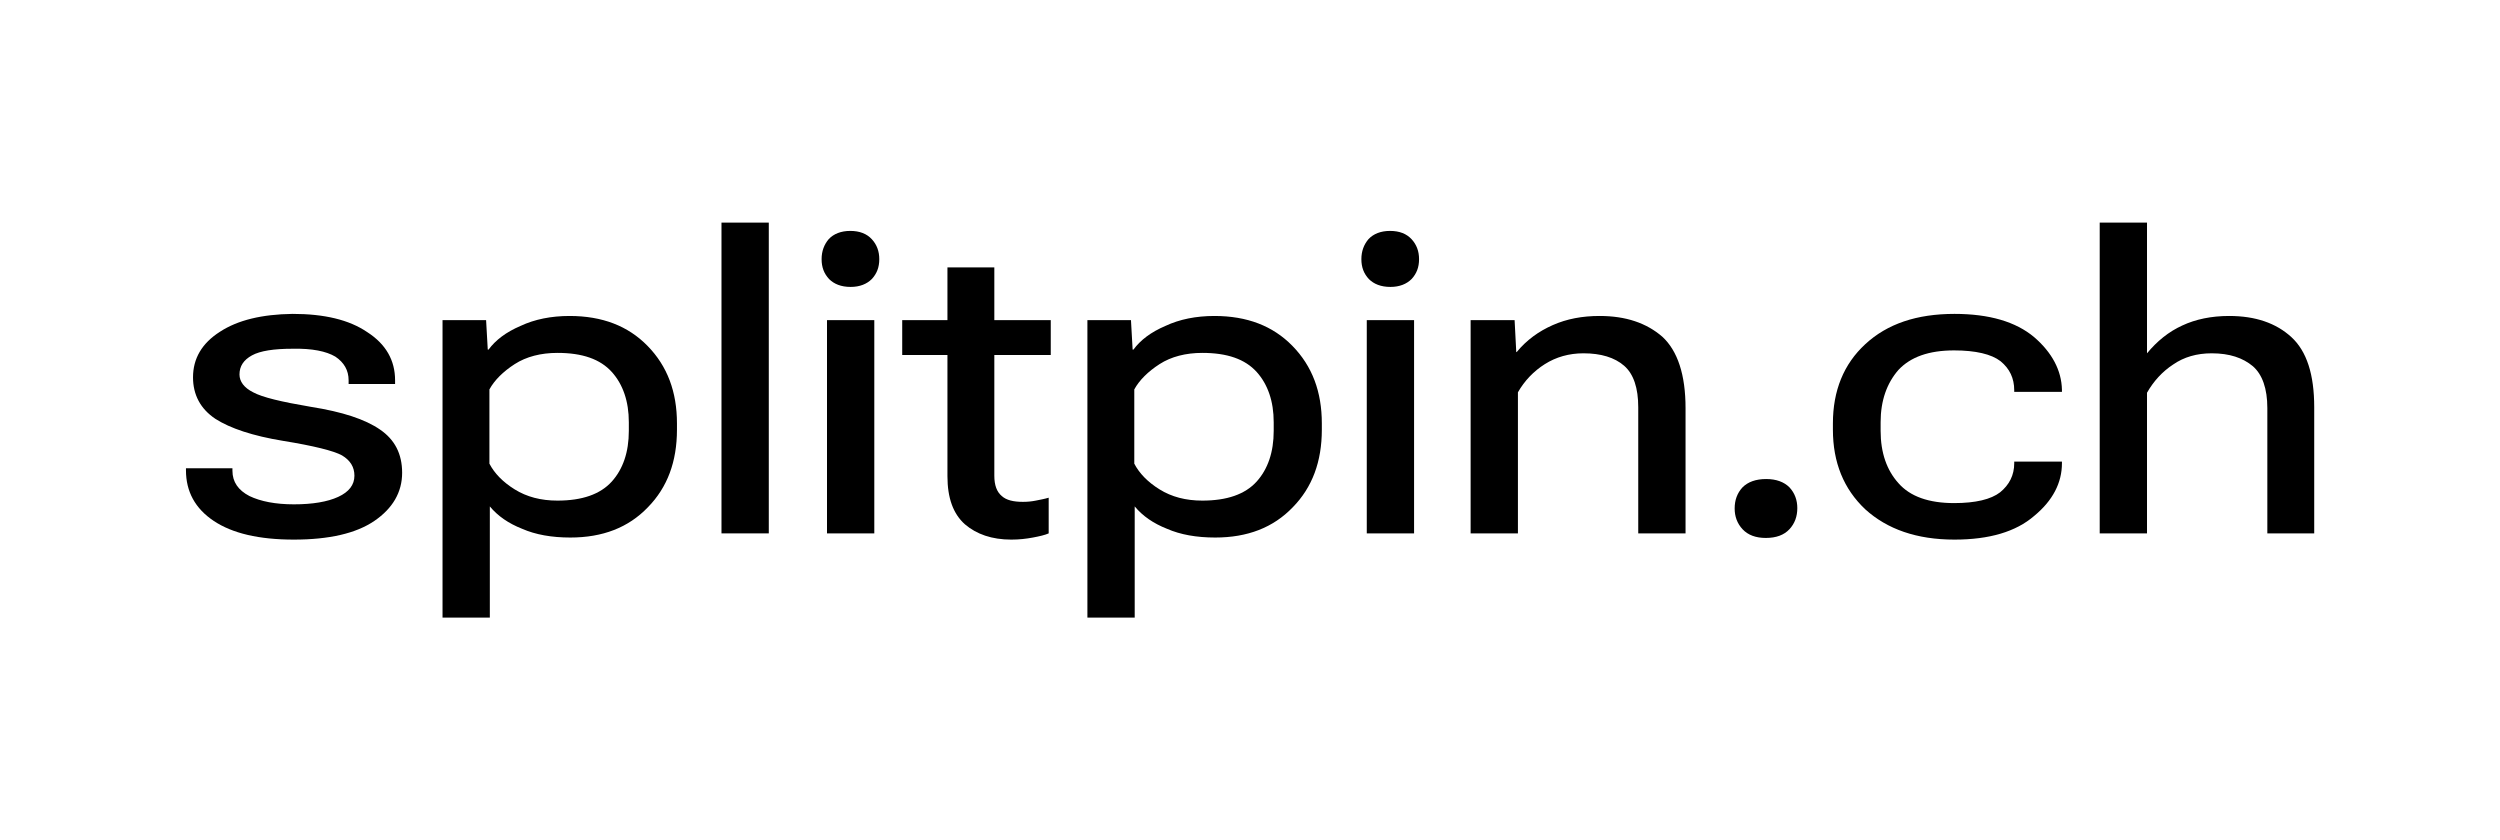
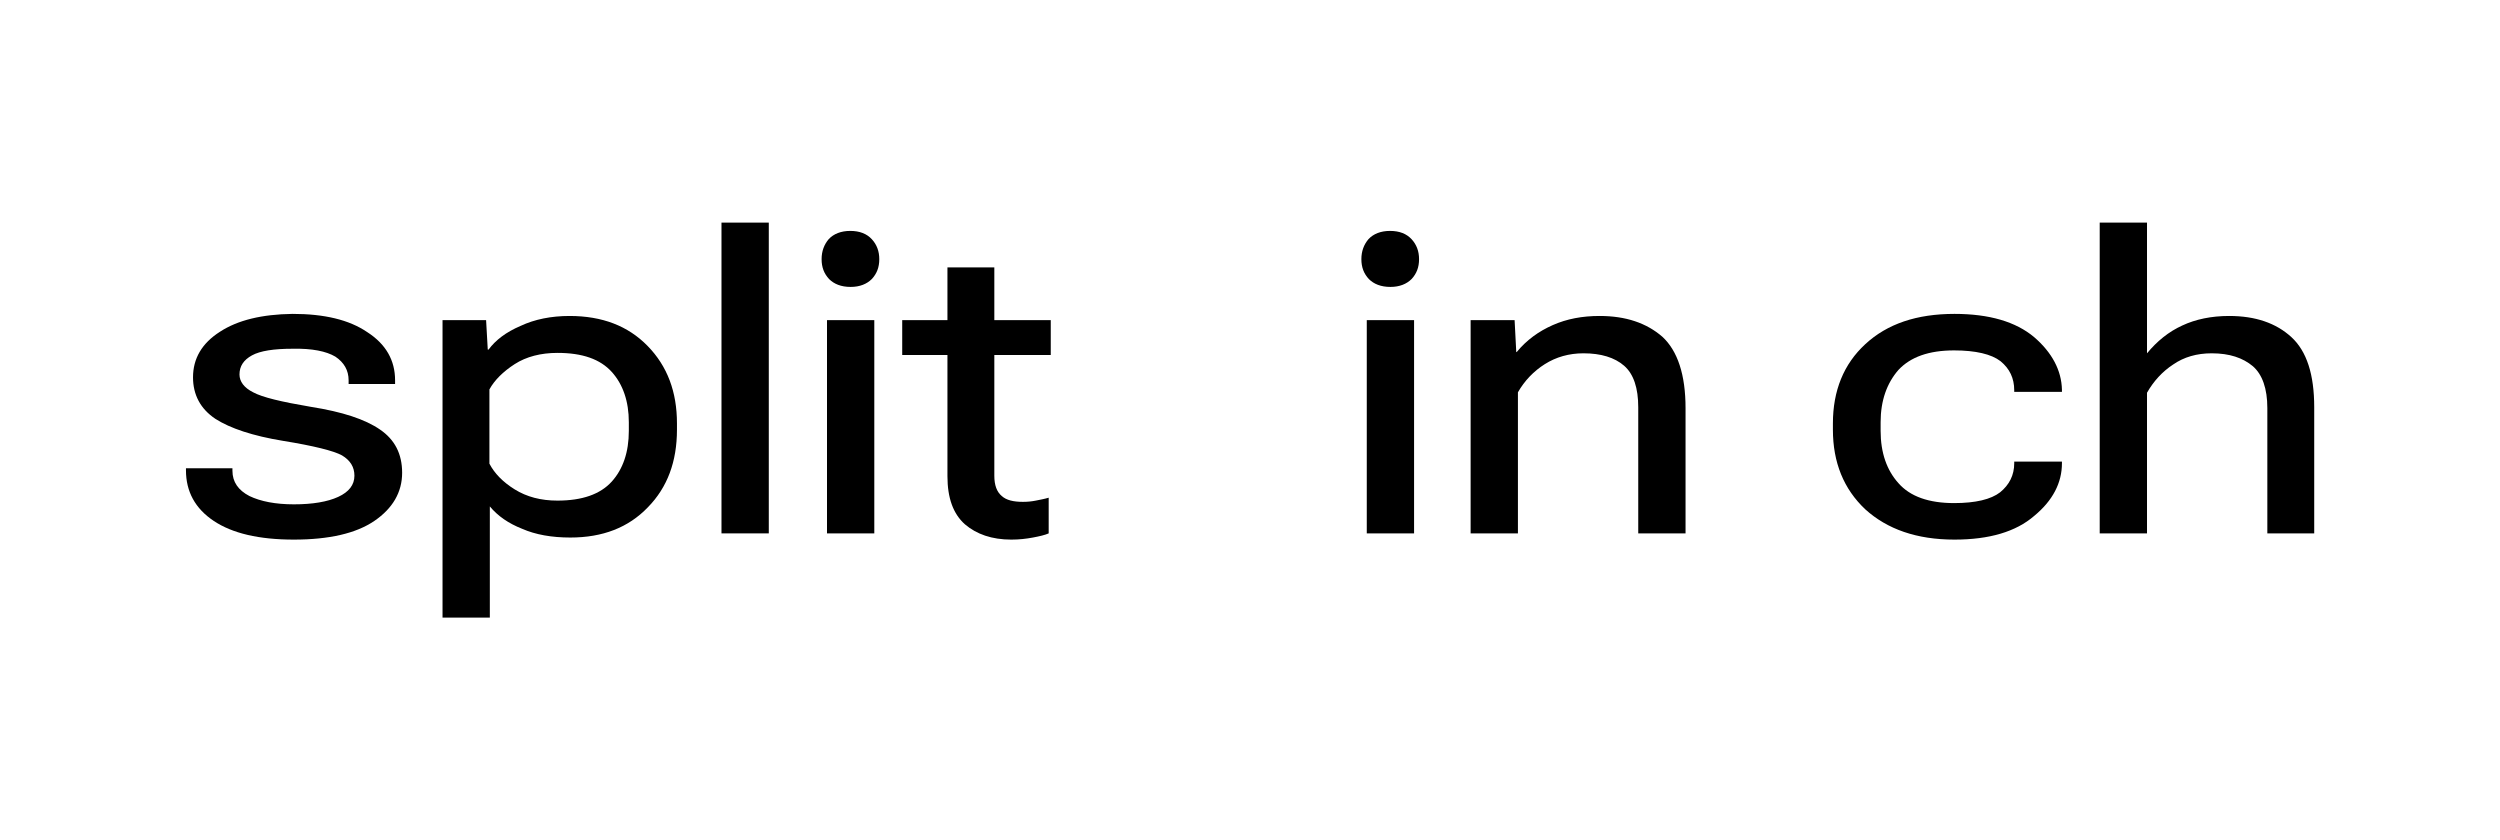
<svg xmlns="http://www.w3.org/2000/svg" width="100%" height="100%" viewBox="0 0 3175 1067" version="1.1" xml:space="preserve" style="fill-rule:evenodd;clip-rule:evenodd;stroke-linejoin:round;stroke-miterlimit:2;">
  <rect x="0" y="0" width="3175" height="1067" fill="#808080" stroke="none" />
  <g transform="matrix(1.019,0,0,0.945,0,1.13687e-13)">
    <rect x="0" y="0" width="3116.67" height="1129.17" style="fill:white;" />
  </g>
  <g transform="matrix(3.962,0,0,3.962,105.829,-3.309)">
    <g transform="matrix(1,0,0,1,28.244,57.703)">
      <path d="M19.551,93.224L19.551,94.022C19.551,97.613 21.413,100.273 25.004,102.135C28.595,103.864 33.383,104.795 39.235,104.795C45.22,104.795 50.008,103.997 53.466,102.401C56.924,100.805 58.653,98.544 58.653,95.618C58.653,92.825 57.323,90.697 54.663,89.101C52.003,87.638 45.619,86.042 35.777,84.446C26.068,82.85 18.886,80.456 14.098,77.397C9.31,74.205 6.916,69.683 6.916,64.097C6.916,58.112 9.709,53.191 15.561,49.467C21.28,45.743 28.994,43.881 38.836,43.748C48.944,43.748 56.924,45.61 62.776,49.6C68.761,53.457 71.687,58.644 71.687,65.028L71.687,66.225L56.791,66.225L56.791,65.028C56.791,61.836 55.328,59.309 52.535,57.447C49.609,55.718 45.087,54.787 38.836,54.92C32.851,54.92 28.462,55.585 25.802,57.048C23.142,58.511 21.812,60.506 21.812,63.166C21.812,65.427 23.275,67.422 26.201,68.885C29.127,70.481 35.245,71.944 44.688,73.54C54.796,75.136 62.111,77.53 66.899,80.855C71.554,84.047 73.948,88.569 73.948,94.687C73.948,100.938 70.889,106.125 65.037,110.115C59.185,114.105 50.54,116.1 39.235,116.1C28.063,116.1 19.551,114.105 13.566,110.115C7.581,106.125 4.655,100.672 4.655,93.889L4.655,93.224L19.551,93.224Z" style="fill-rule:nonzero;" />
    </g>
    <g transform="matrix(1,0,0,1,28.244,57.703)">
      <path d="M86.896,45.744L100.861,45.744L101.393,55.187L101.659,55.187C103.92,52.128 107.245,49.601 111.9,47.606C116.422,45.478 121.742,44.414 127.594,44.414C138.101,44.414 146.347,47.606 152.598,53.99C158.982,60.507 162.041,68.753 162.041,78.861L162.041,80.856C162.041,91.097 158.982,99.343 152.731,105.727C146.48,112.244 138.234,115.436 127.86,115.436C121.875,115.436 116.688,114.505 112.432,112.643C108.043,110.914 104.585,108.52 102.058,105.461L102.058,141.105L86.896,141.105L86.896,45.744ZM110.038,100.008C113.895,102.402 118.417,103.599 123.737,103.599C131.584,103.599 137.436,101.604 141.16,97.481C144.751,93.491 146.613,88.038 146.613,81.255L146.613,78.462C146.613,71.812 144.751,66.359 141.16,62.369C137.436,58.246 131.717,56.251 123.737,56.251C118.417,56.251 113.762,57.448 110.038,59.842C106.314,62.236 103.521,65.029 101.925,67.955L101.925,91.762C103.521,94.821 106.181,97.614 110.038,100.008Z" style="fill-rule:nonzero;" />
    </g>
    <g transform="matrix(1,0,0,1,28.244,57.703)">
      <rect x="176.314" y="14.489" width="15.162" height="99.617" style="fill-rule:nonzero;" />
    </g>
    <g transform="matrix(1,0,0,1,28.244,57.703)">
      <path d="M210.136,45.744L225.298,45.744L225.298,114.106L210.136,114.106L210.136,45.744ZM210.668,19.809C212.264,18.08 214.658,17.149 217.584,17.149C220.643,17.149 222.904,18.08 224.5,19.809C226.096,21.538 226.894,23.666 226.894,26.193C226.894,28.853 226.096,30.848 224.5,32.577C222.904,34.173 220.643,35.104 217.717,35.104C214.658,35.104 212.397,34.173 210.801,32.577C209.205,30.848 208.407,28.853 208.407,26.193C208.407,23.666 209.205,21.538 210.668,19.809Z" style="fill-rule:nonzero;" />
    </g>
    <g transform="matrix(1,0,0,1,28.244,57.703)">
      <path d="M248.743,45.744L234.246,45.744L234.246,56.916L248.743,56.916L248.743,95.752C248.743,102.801 250.605,107.855 254.329,111.18C258.053,114.372 262.974,116.101 269.225,116.101C271.752,116.101 274.013,115.835 276.141,115.436C278.269,115.037 279.998,114.638 281.195,114.106L281.195,102.668C279.865,103.067 278.402,103.333 277.072,103.599C275.742,103.865 274.412,103.998 272.949,103.998C269.89,103.998 267.629,103.466 266.166,102.136C264.57,100.806 263.772,98.678 263.772,95.619L263.772,56.916L281.86,56.916L281.86,45.744L263.772,45.744L263.772,28.853L248.743,28.853L248.743,45.744Z" style="fill-rule:nonzero;" />
    </g>
    <g transform="matrix(1,0,0,1,28.244,57.703)">
-       <path d="M293.607,45.744L307.572,45.744L308.104,55.187L308.37,55.187C310.631,52.128 313.956,49.601 318.611,47.606C323.133,45.478 328.453,44.414 334.305,44.414C344.812,44.414 353.058,47.606 359.309,53.99C365.693,60.507 368.752,68.753 368.752,78.861L368.752,80.856C368.752,91.097 365.693,99.343 359.442,105.727C353.191,112.244 344.945,115.436 334.571,115.436C328.586,115.436 323.399,114.505 319.143,112.643C314.754,110.914 311.296,108.52 308.769,105.461L308.769,141.105L293.607,141.105L293.607,45.744ZM316.749,100.008C320.606,102.402 325.128,103.599 330.448,103.599C338.295,103.599 344.147,101.604 347.871,97.481C351.462,93.491 353.324,88.038 353.324,81.255L353.324,78.462C353.324,71.812 351.462,66.359 347.871,62.369C344.147,58.246 338.428,56.251 330.448,56.251C325.128,56.251 320.473,57.448 316.749,59.842C313.025,62.236 310.232,65.029 308.636,67.955L308.636,91.762C310.232,94.821 312.892,97.614 316.749,100.008Z" style="fill-rule:nonzero;" />
-     </g>
+       </g>
    <g transform="matrix(1,0,0,1,28.244,57.703)">
      <path d="M383.158,45.744L398.32,45.744L398.32,114.106L383.158,114.106L383.158,45.744ZM383.69,19.809C385.286,18.08 387.68,17.149 390.606,17.149C393.665,17.149 395.926,18.08 397.522,19.809C399.118,21.538 399.916,23.666 399.916,26.193C399.916,28.853 399.118,30.848 397.522,32.577C395.926,34.173 393.665,35.104 390.739,35.104C387.68,35.104 385.419,34.173 383.823,32.577C382.227,30.848 381.429,28.853 381.429,26.193C381.429,23.666 382.227,21.538 383.69,19.809Z" style="fill-rule:nonzero;" />
    </g>
    <g transform="matrix(1,0,0,1,28.244,57.703)">
      <path d="M416.445,45.743L430.543,45.743L431.075,55.984L431.208,55.984C434.4,52.127 438.257,49.334 442.779,47.339C447.301,45.344 452.222,44.413 457.808,44.413C466.187,44.413 472.837,46.674 477.891,51.063C482.812,55.585 485.339,63.299 485.339,73.939L485.339,114.105L470.177,114.105L470.177,73.673C470.177,67.555 468.714,63.033 465.655,60.373C462.596,57.713 458.207,56.383 452.621,56.383C447.966,56.383 443.843,57.58 440.252,59.841C436.661,62.102 433.735,65.161 431.607,68.885L431.607,114.105L416.445,114.105L416.445,45.743Z" style="fill-rule:nonzero;" />
    </g>
    <g transform="matrix(1,0,0,1,28.244,57.703)">
-       <path d="M503.609,99.342C505.338,97.613 507.865,96.682 511.19,96.682C514.382,96.682 516.909,97.613 518.638,99.342C520.367,101.204 521.165,103.465 521.165,105.992C521.165,108.652 520.367,110.913 518.638,112.775C516.909,114.637 514.382,115.568 511.057,115.568C507.865,115.568 505.338,114.637 503.609,112.775C501.88,110.913 501.082,108.652 501.082,106.125C501.082,103.465 501.88,101.204 503.609,99.342Z" style="fill-rule:nonzero;" />
-     </g>
+       </g>
    <g transform="matrix(1,0,0,1,28.244,57.703)">
      <path d="M532.574,78.86C532.574,68.353 536.032,59.841 542.948,53.457C549.997,46.94 559.44,43.748 571.543,43.748C582.715,43.748 591.227,46.275 597.079,51.196C602.798,56.117 605.857,61.836 605.99,68.087L605.99,68.752L590.695,68.752L590.695,68.22C590.695,64.363 589.232,61.304 586.306,58.91C583.38,56.649 578.326,55.452 571.41,55.452C563.297,55.452 557.445,57.58 553.588,61.703C549.864,65.959 547.869,71.545 547.869,78.461L547.869,81.254C547.869,88.303 549.864,93.889 553.588,98.012C557.312,102.268 563.297,104.396 571.41,104.396C578.326,104.396 583.247,103.199 586.173,100.938C589.099,98.544 590.695,95.485 590.695,91.628L590.695,91.096L605.99,91.096L605.99,91.628C605.99,97.879 603.064,103.598 597.079,108.519C591.227,113.573 582.715,116.1 571.543,116.1C559.44,116.1 549.997,112.775 542.948,106.391C536.032,99.874 532.574,91.362 532.574,80.855L532.574,78.86Z" style="fill-rule:nonzero;" />
    </g>
    <g transform="matrix(1,0,0,1,28.244,57.703)">
      <path d="M618.096,14.488L633.258,14.488L633.258,56.383C636.45,52.526 640.174,49.467 644.563,47.472C648.819,45.477 653.873,44.413 659.592,44.413C667.971,44.413 674.621,46.674 679.542,51.196C684.463,55.718 686.857,63.166 686.857,73.673L686.857,114.105L671.828,114.105L671.828,73.939C671.828,67.688 670.232,63.166 667.173,60.506C663.981,57.846 659.725,56.383 654.006,56.383C649.218,56.383 645.095,57.58 641.637,59.974C638.179,62.235 635.386,65.294 633.258,69.018L633.258,114.105L618.096,114.105L618.096,14.488Z" style="fill-rule:nonzero;" />
    </g>
  </g>
</svg>